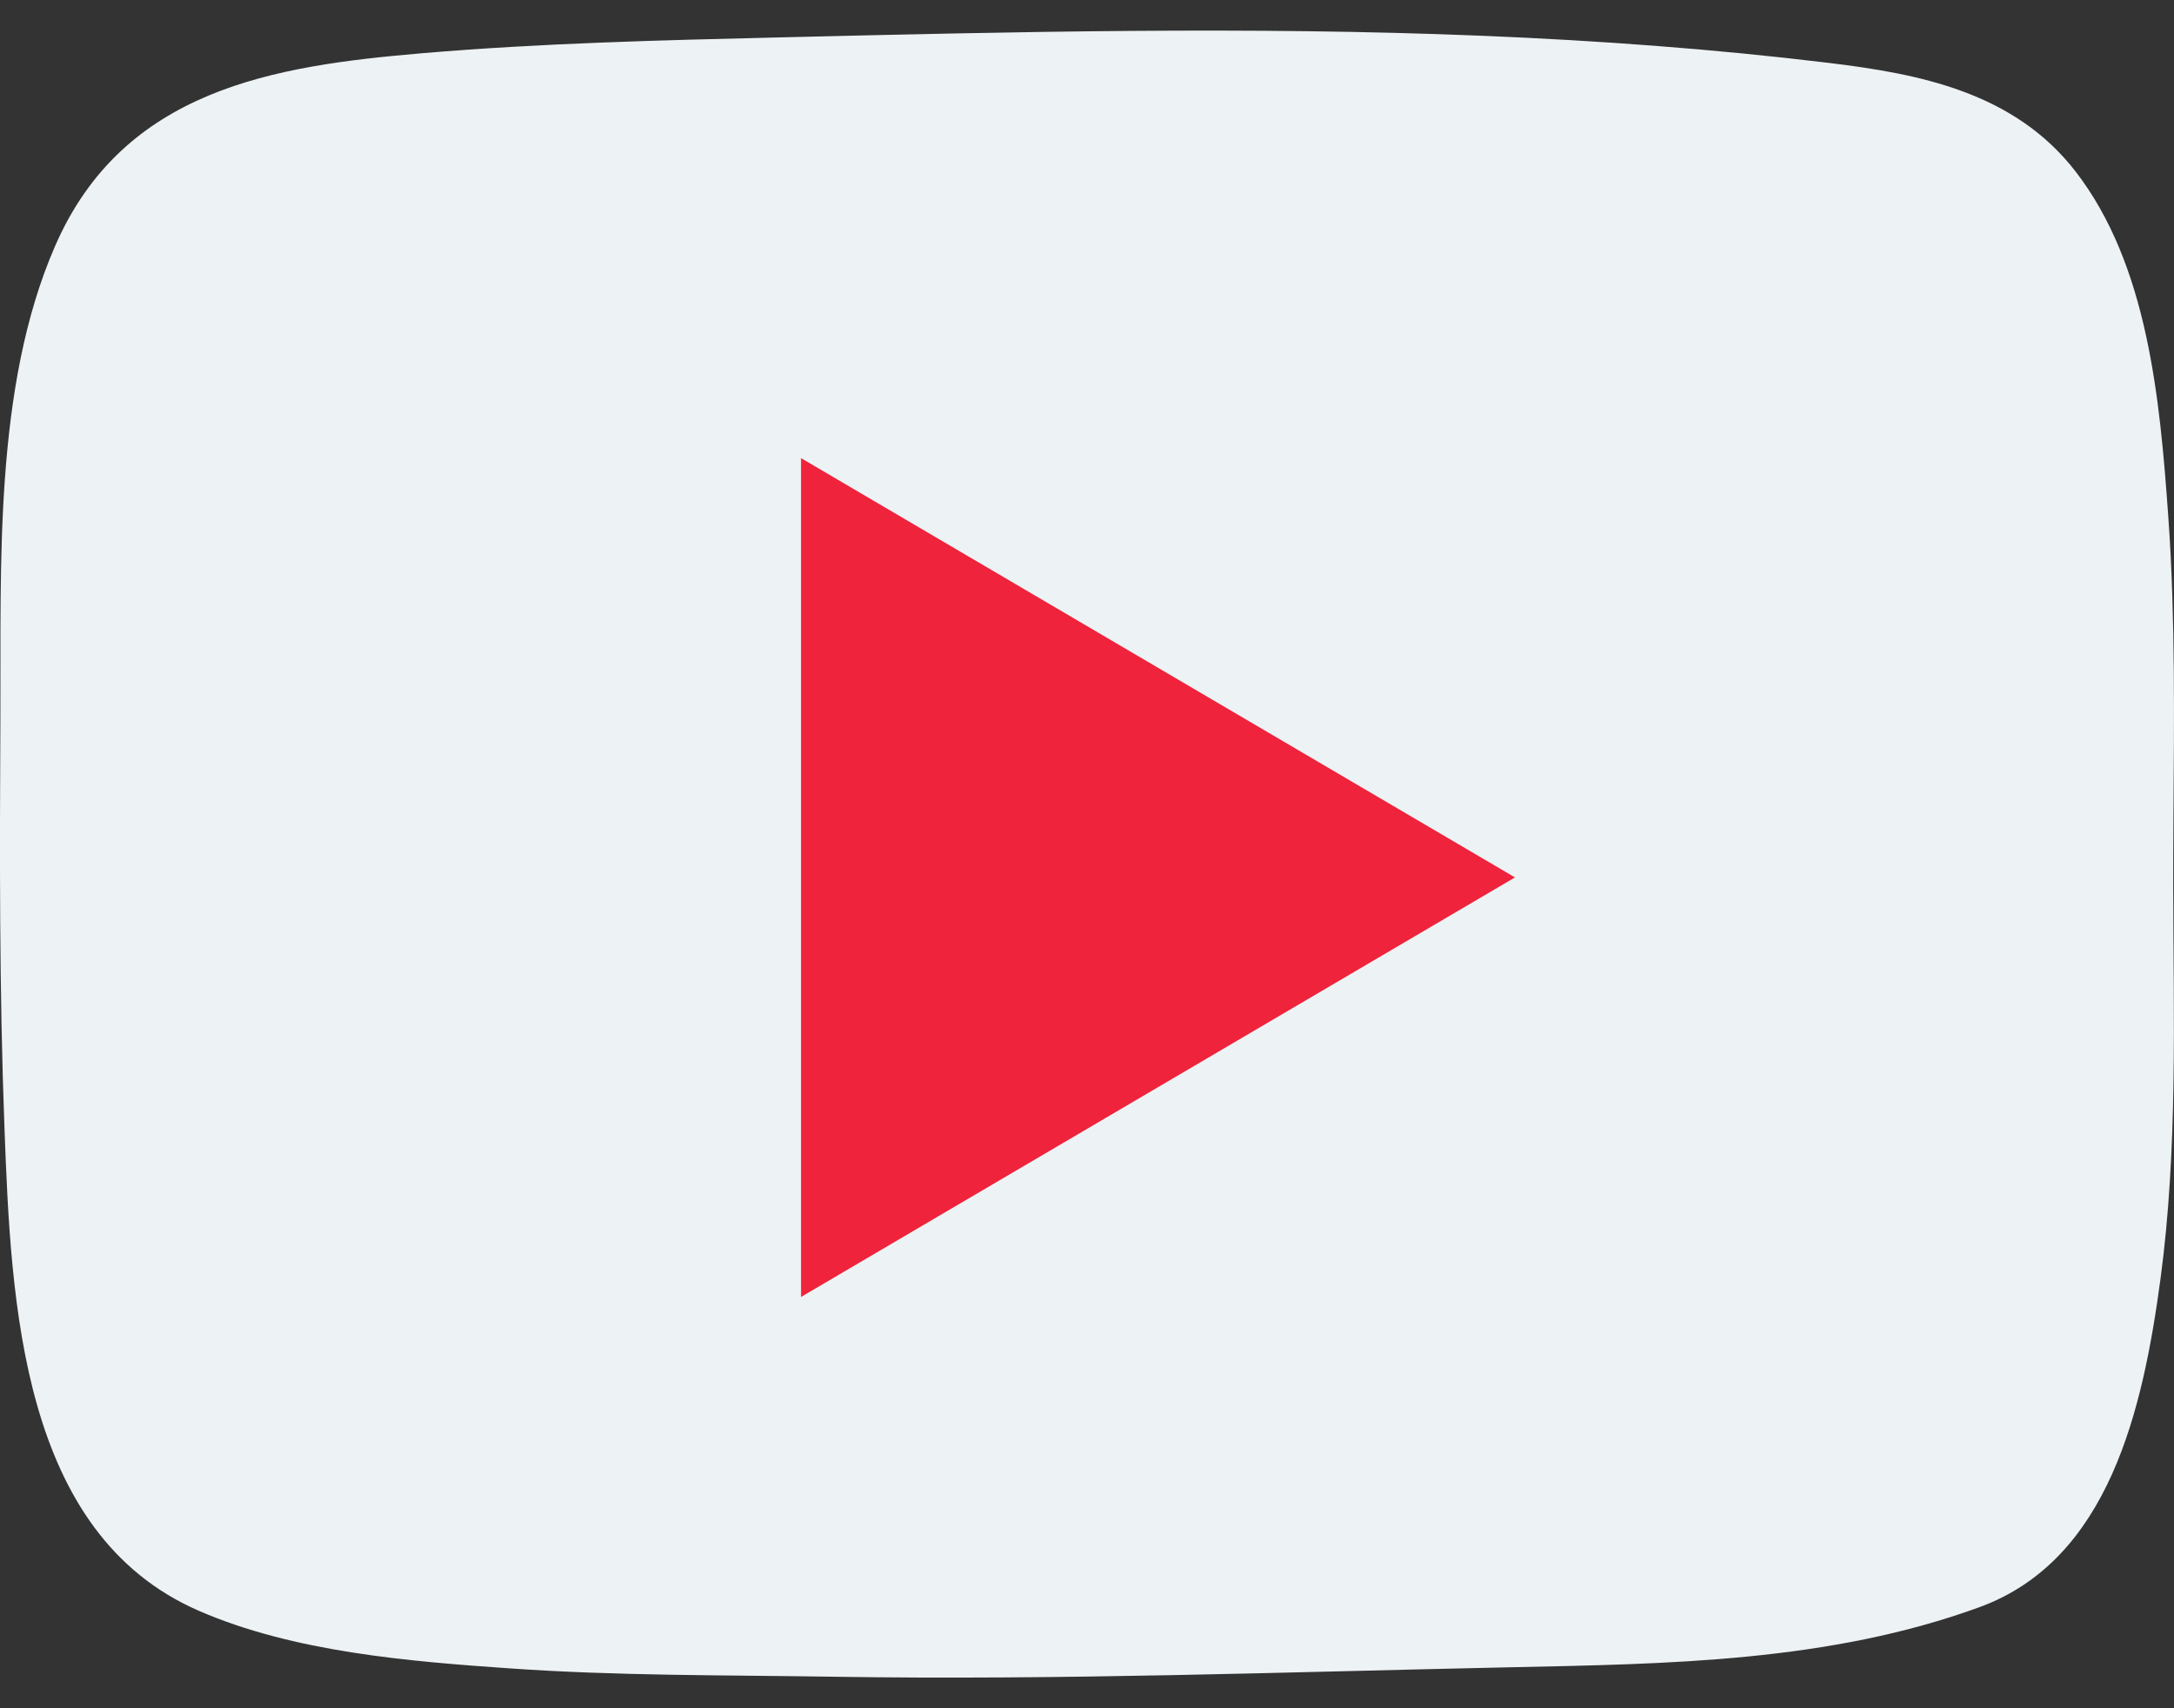
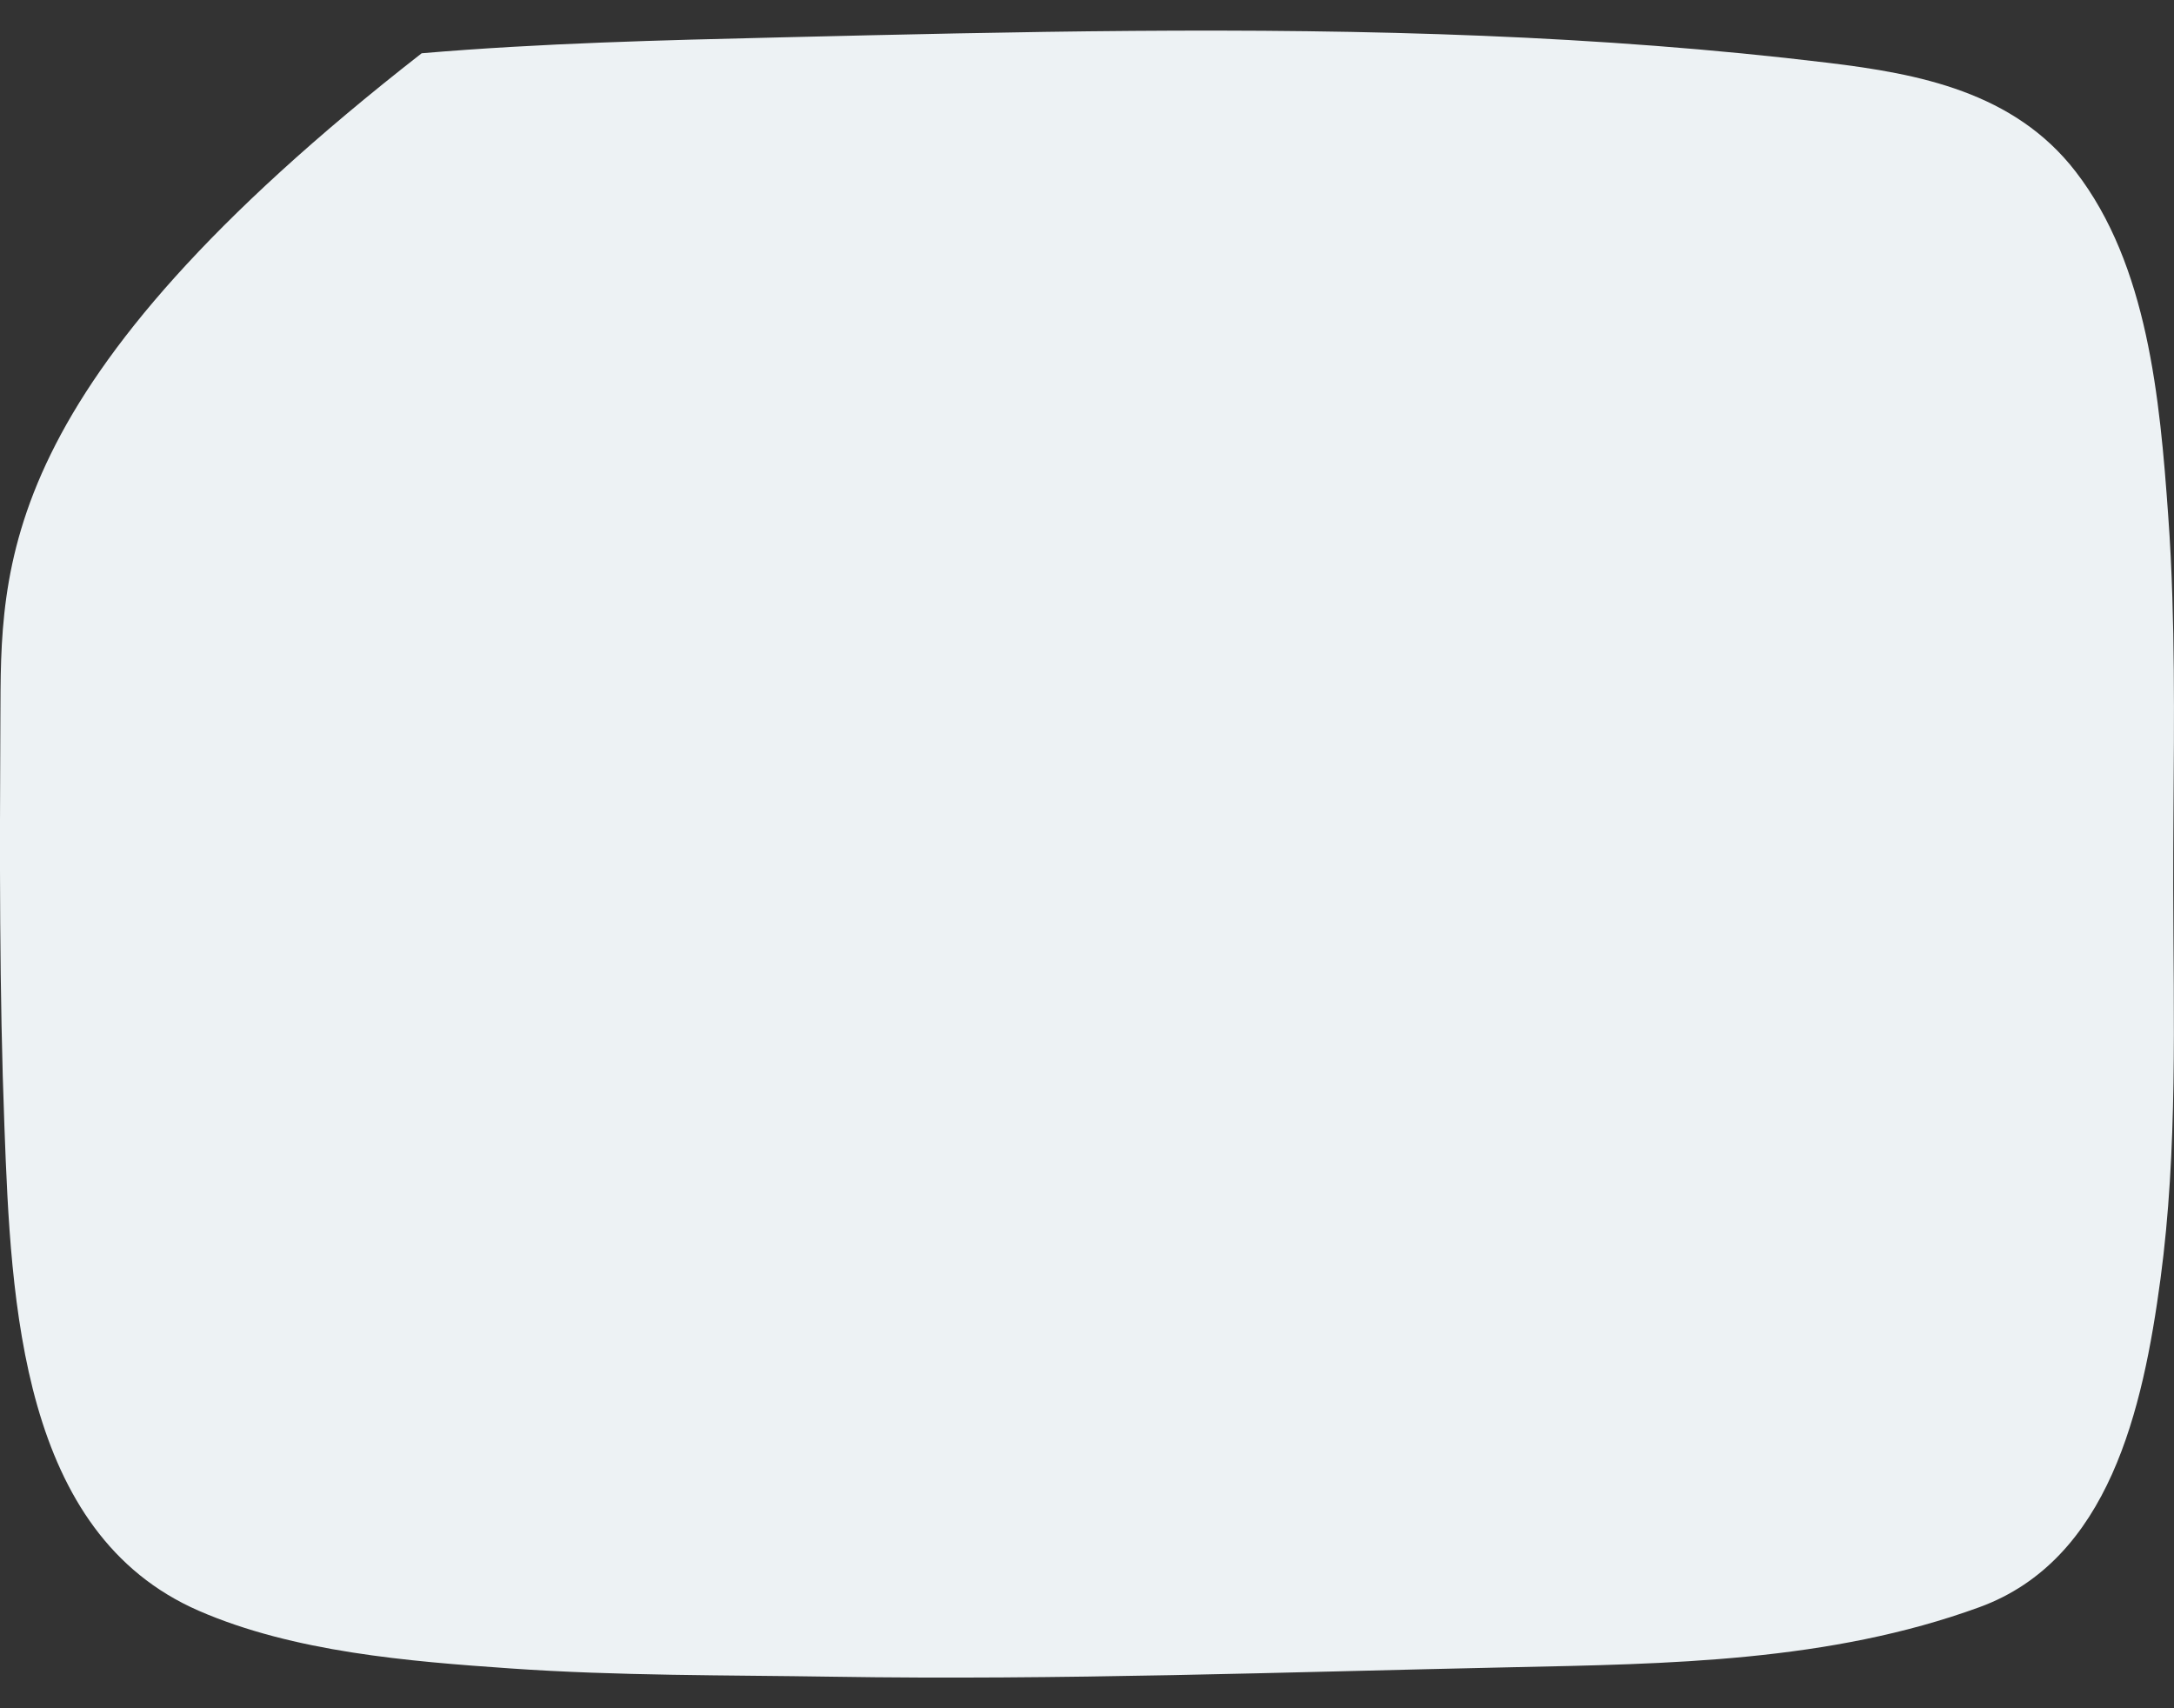
<svg xmlns="http://www.w3.org/2000/svg" width="28" height="22" viewBox="0 0 28 22" fill="none">
  <rect x="0" y="0" width="28" height="22" fill="#333333" stroke="none" />
  <g id="Group">
-     <path id="Vector" d="M27.979 7.7C27.968 7.345 27.951 6.99 27.925 6.636C27.818 5.134 27.662 3.413 26.734 2.211C25.941 1.183 24.712 0.95 23.545 0.809C22.067 0.63 20.582 0.522 19.097 0.461C16.087 0.338 13.075 0.409 10.066 0.481C8.52 0.518 6.972 0.555 5.431 0.686C3.538 0.848 1.59 1.144 0.709 3.17C-0.083 4.987 0.015 7.295 0.005 9.251C-0.004 11.005 -0.009 12.759 0.057 14.511C0.142 16.785 0.268 19.747 2.561 20.745C3.785 21.277 5.263 21.396 6.571 21.487C7.957 21.584 9.346 21.572 10.734 21.594C13.645 21.64 16.555 21.534 19.465 21.472C21.486 21.429 23.561 21.404 25.495 20.698C27.164 20.088 27.6 18.151 27.826 16.471C28.05 14.802 27.993 13.108 27.99 11.427C27.988 10.185 28.019 8.941 27.979 7.7Z" fill="#EDF2F4" />
-     <path id="Vector_2" d="M19.512 11.3C16.412 9.479 13.379 7.698 10.317 5.9C10.317 9.529 10.317 13.097 10.317 16.703C14.461 14.269 17.461 12.506 19.512 11.3Z" fill="#EF233C" />
+     <path id="Vector" d="M27.979 7.7C27.968 7.345 27.951 6.99 27.925 6.636C27.818 5.134 27.662 3.413 26.734 2.211C25.941 1.183 24.712 0.95 23.545 0.809C22.067 0.63 20.582 0.522 19.097 0.461C16.087 0.338 13.075 0.409 10.066 0.481C8.52 0.518 6.972 0.555 5.431 0.686C-0.083 4.987 0.015 7.295 0.005 9.251C-0.004 11.005 -0.009 12.759 0.057 14.511C0.142 16.785 0.268 19.747 2.561 20.745C3.785 21.277 5.263 21.396 6.571 21.487C7.957 21.584 9.346 21.572 10.734 21.594C13.645 21.64 16.555 21.534 19.465 21.472C21.486 21.429 23.561 21.404 25.495 20.698C27.164 20.088 27.6 18.151 27.826 16.471C28.05 14.802 27.993 13.108 27.99 11.427C27.988 10.185 28.019 8.941 27.979 7.7Z" fill="#EDF2F4" />
  </g>
</svg>